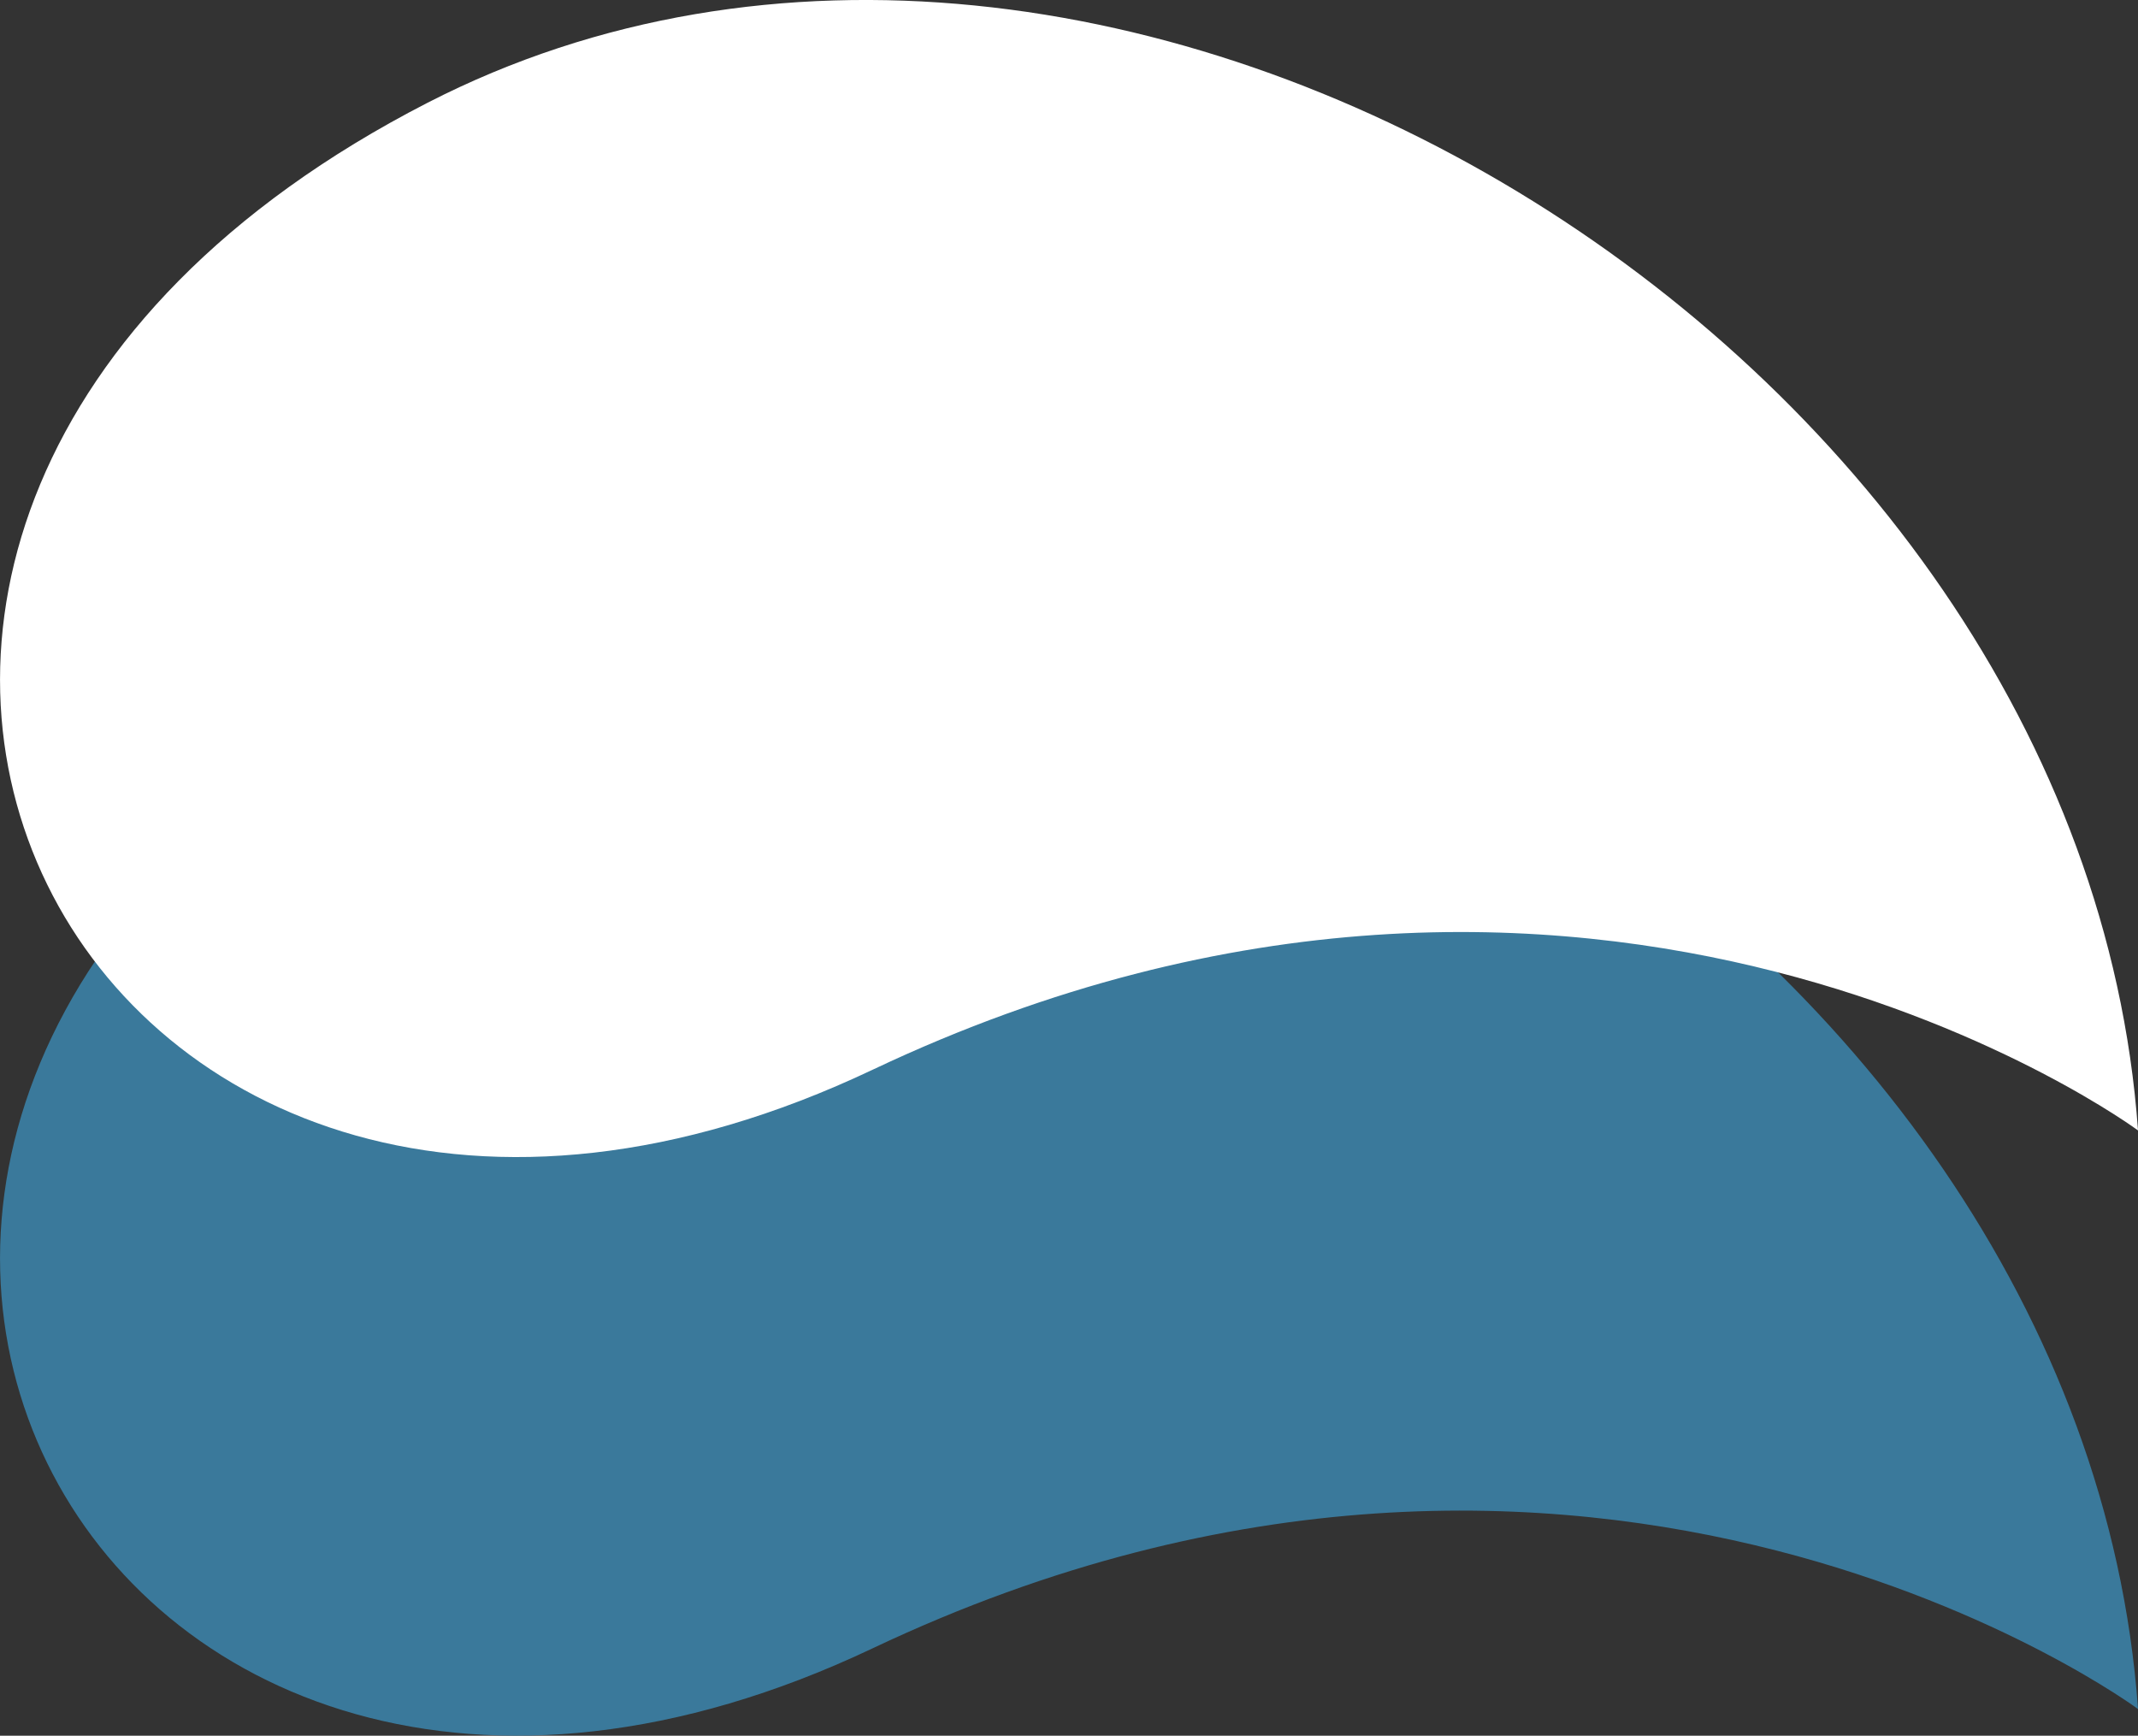
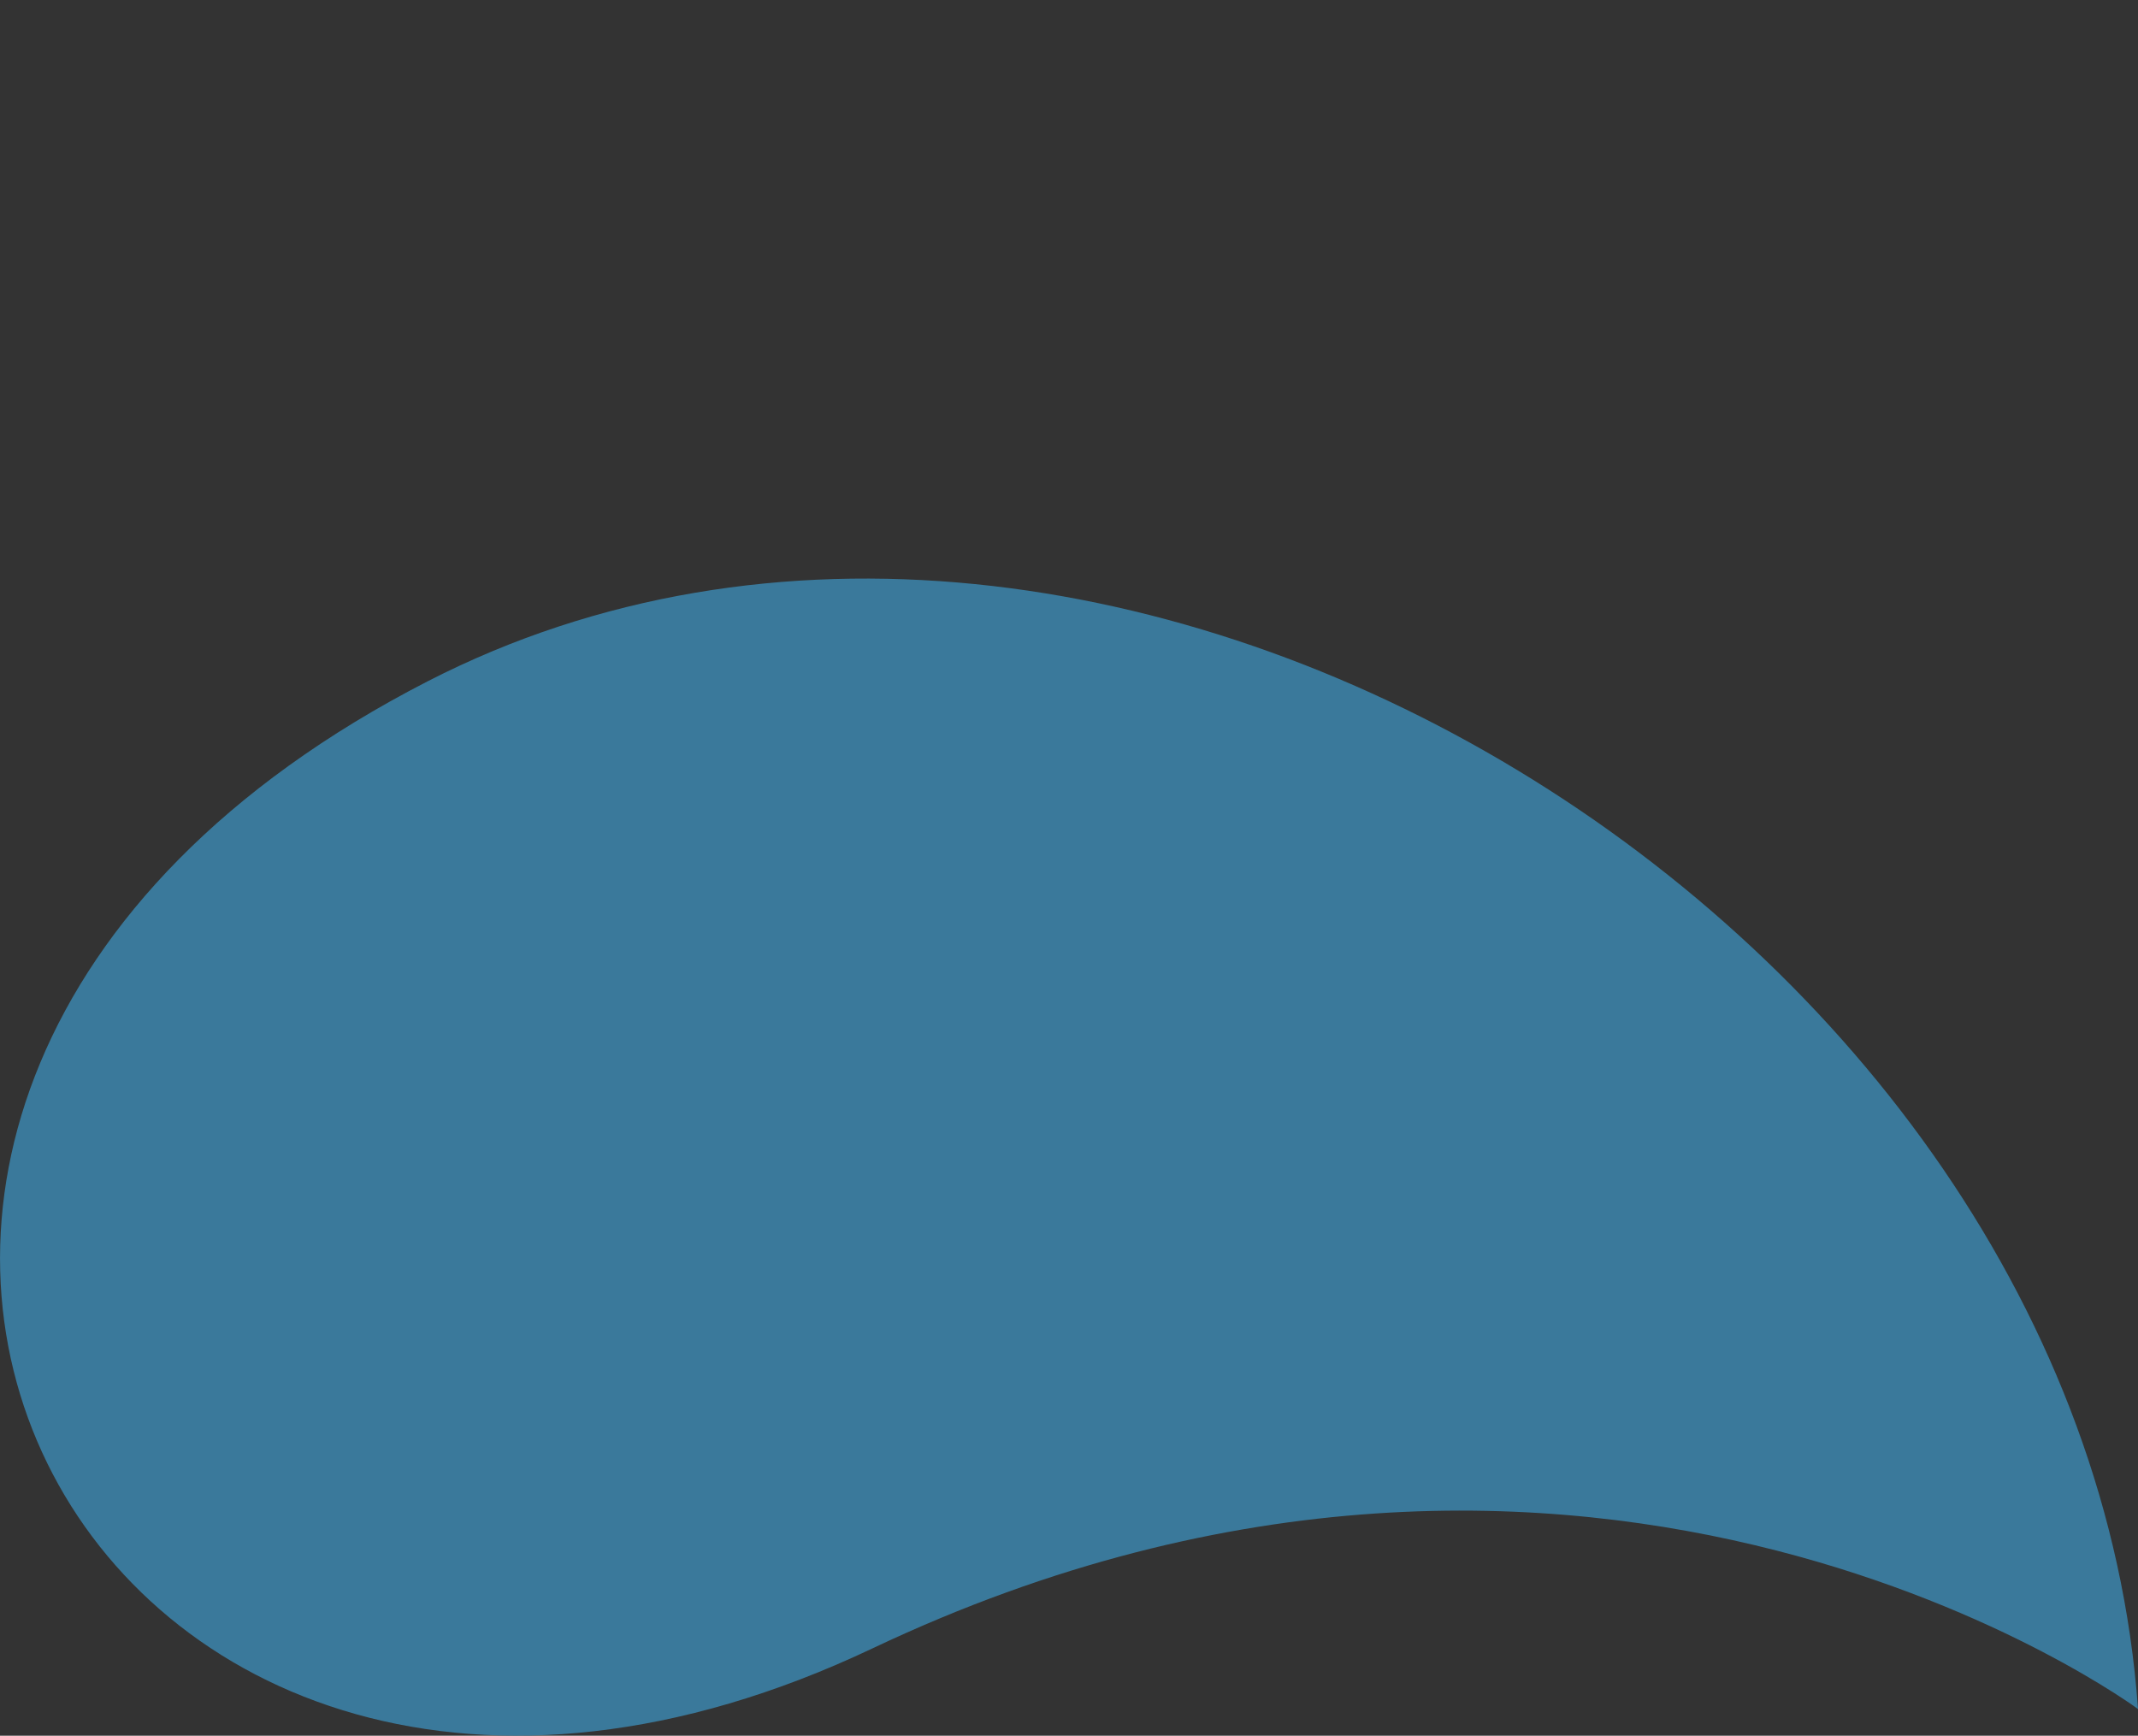
<svg xmlns="http://www.w3.org/2000/svg" width="45.15" height="36.656" viewBox="0 0 45.15 36.656">
  <rect x="0" y="0" width="45.15" height="36.656" fill="#333333" stroke="none" />
  <g id="design" transform="translate(-937 -3138.045)">
    <path id="Path_70349" data-name="Path 70349" d="M70.518,71.091s-11.472-8.5-26.711-1.287c-16.638,7.9-26.741-11.515-9.406-20.418,14.4-7.391,34.933,5.17,36.117,21.7" transform="translate(911.632 3103.046)" fill="#3a799b" />
-     <path id="Path_70350" data-name="Path 70350" d="M70.518,71.091s-11.472-8.5-26.711-1.287c-16.638,7.9-26.741-11.515-9.406-20.418,14.4-7.391,34.933,5.17,36.117,21.7" transform="translate(911.632 3090.827)" fill="#fff" />
  </g>
</svg>